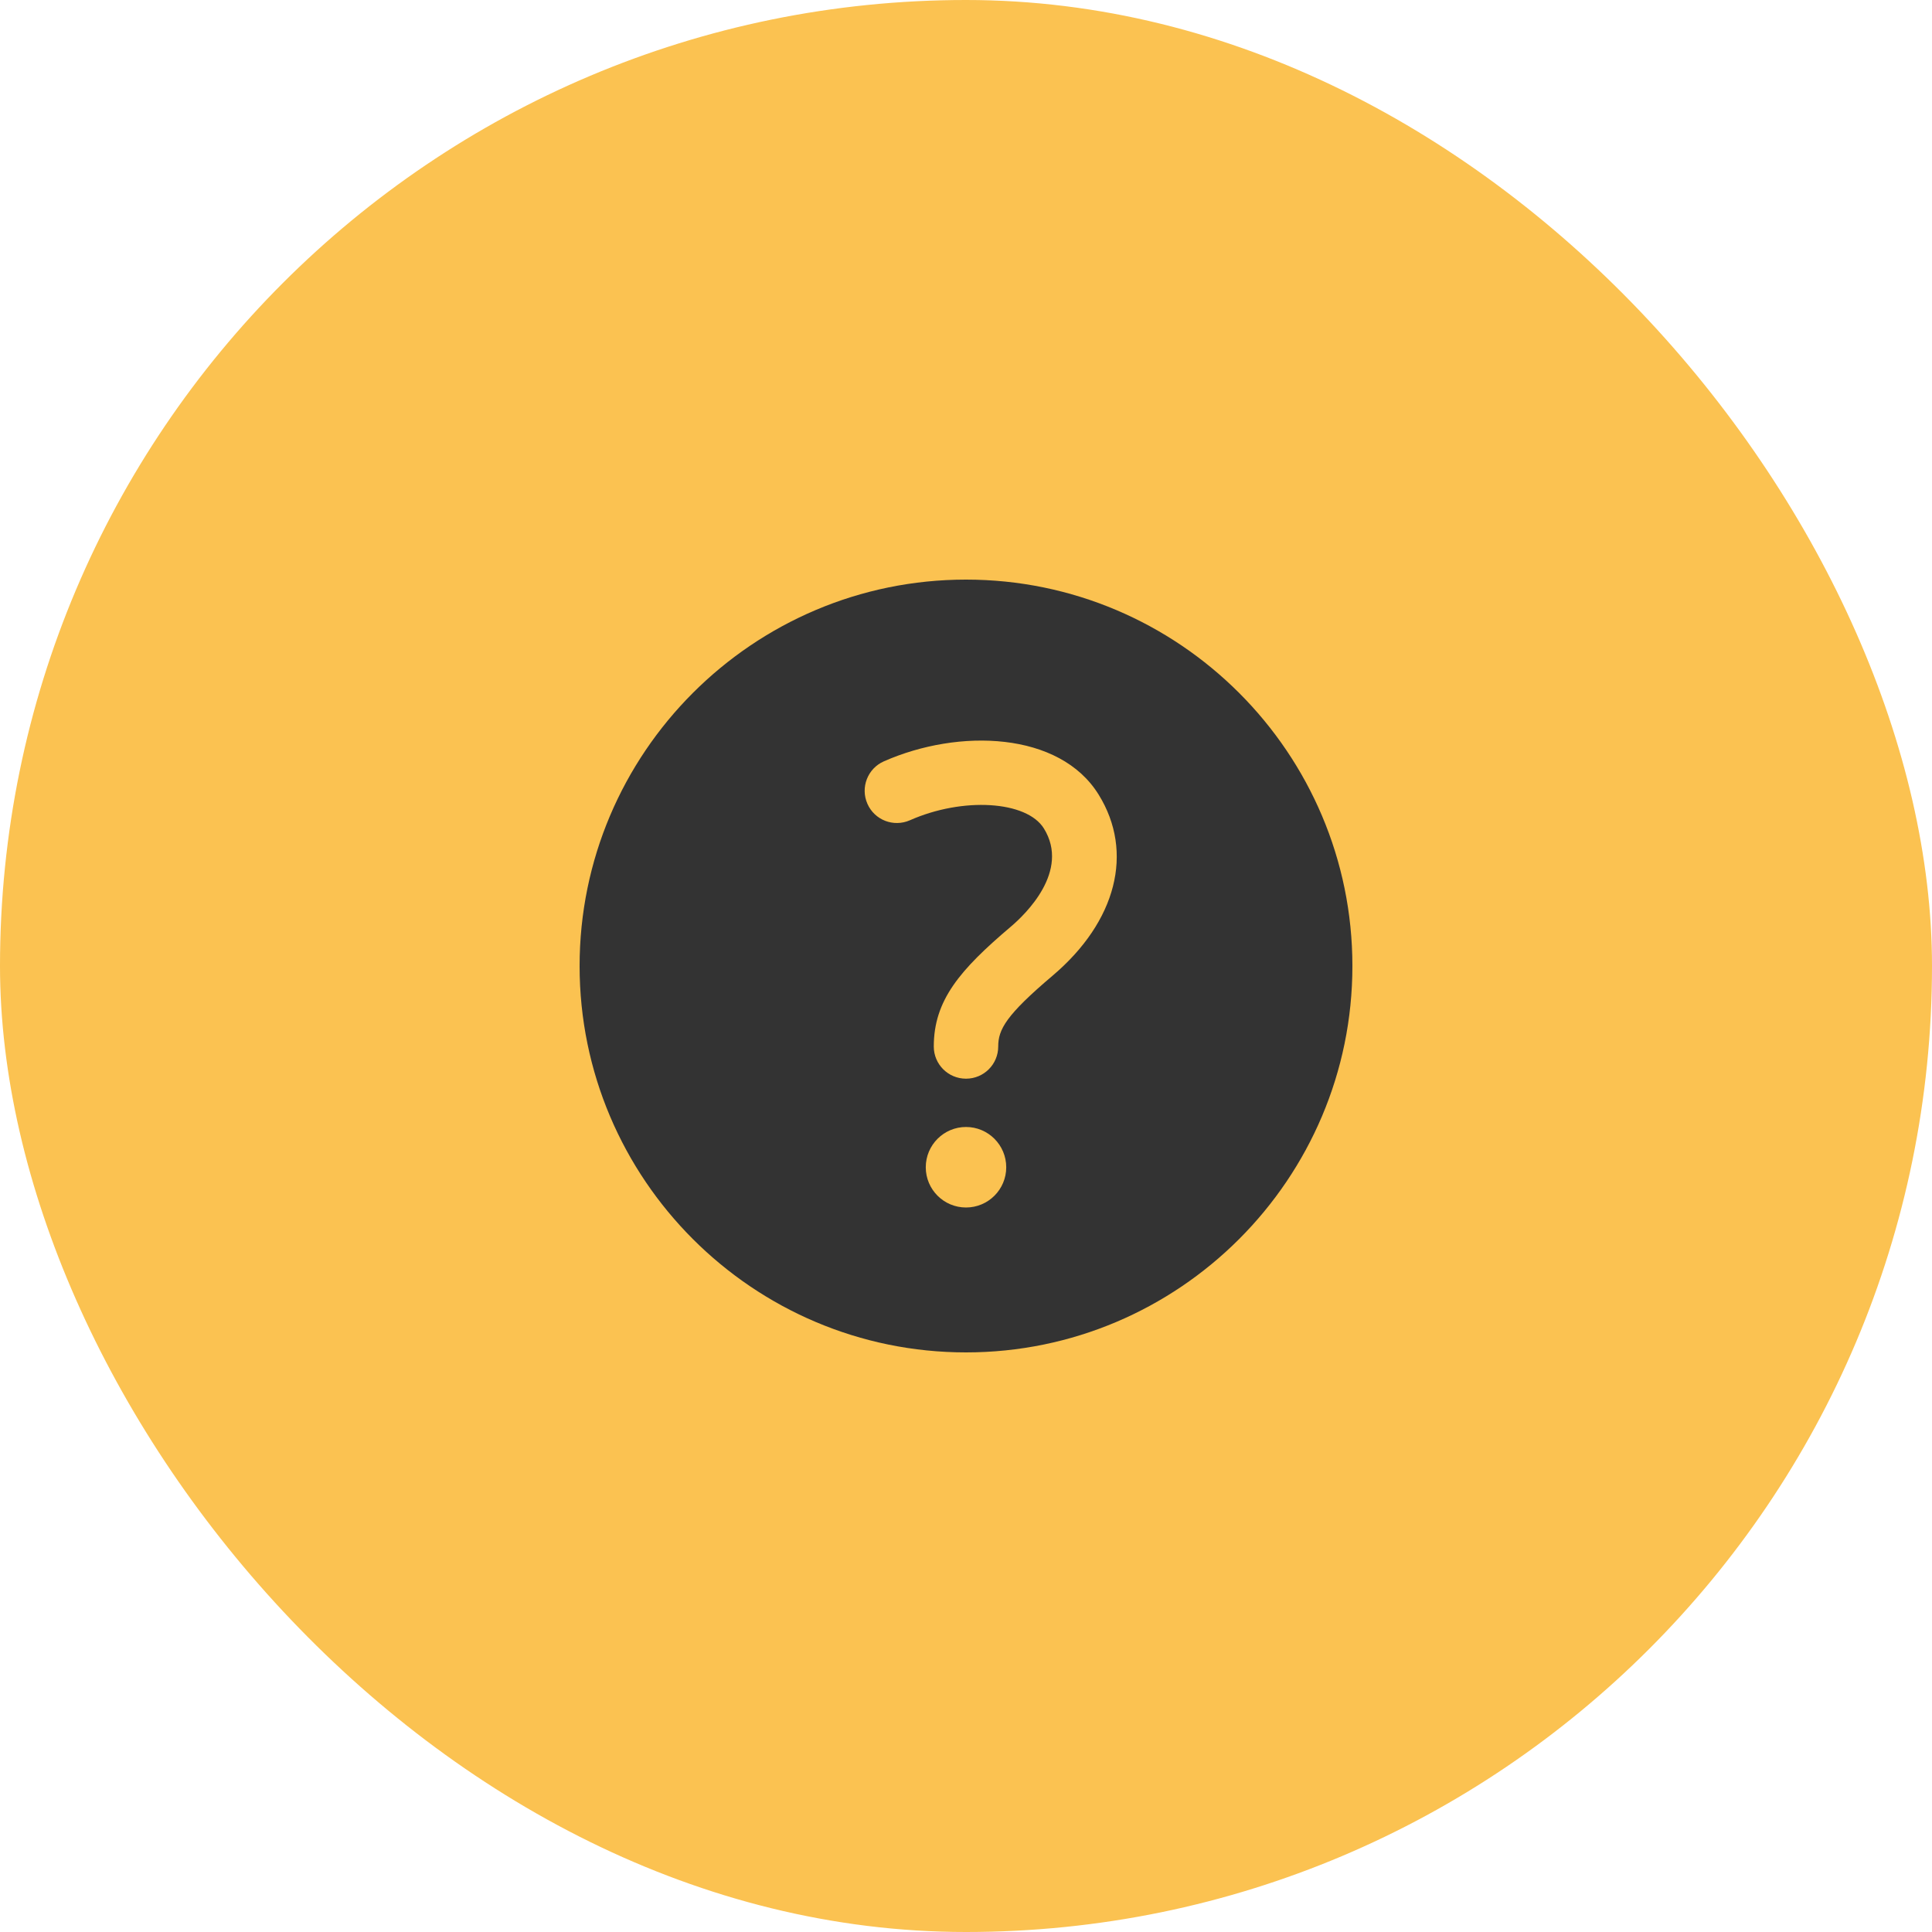
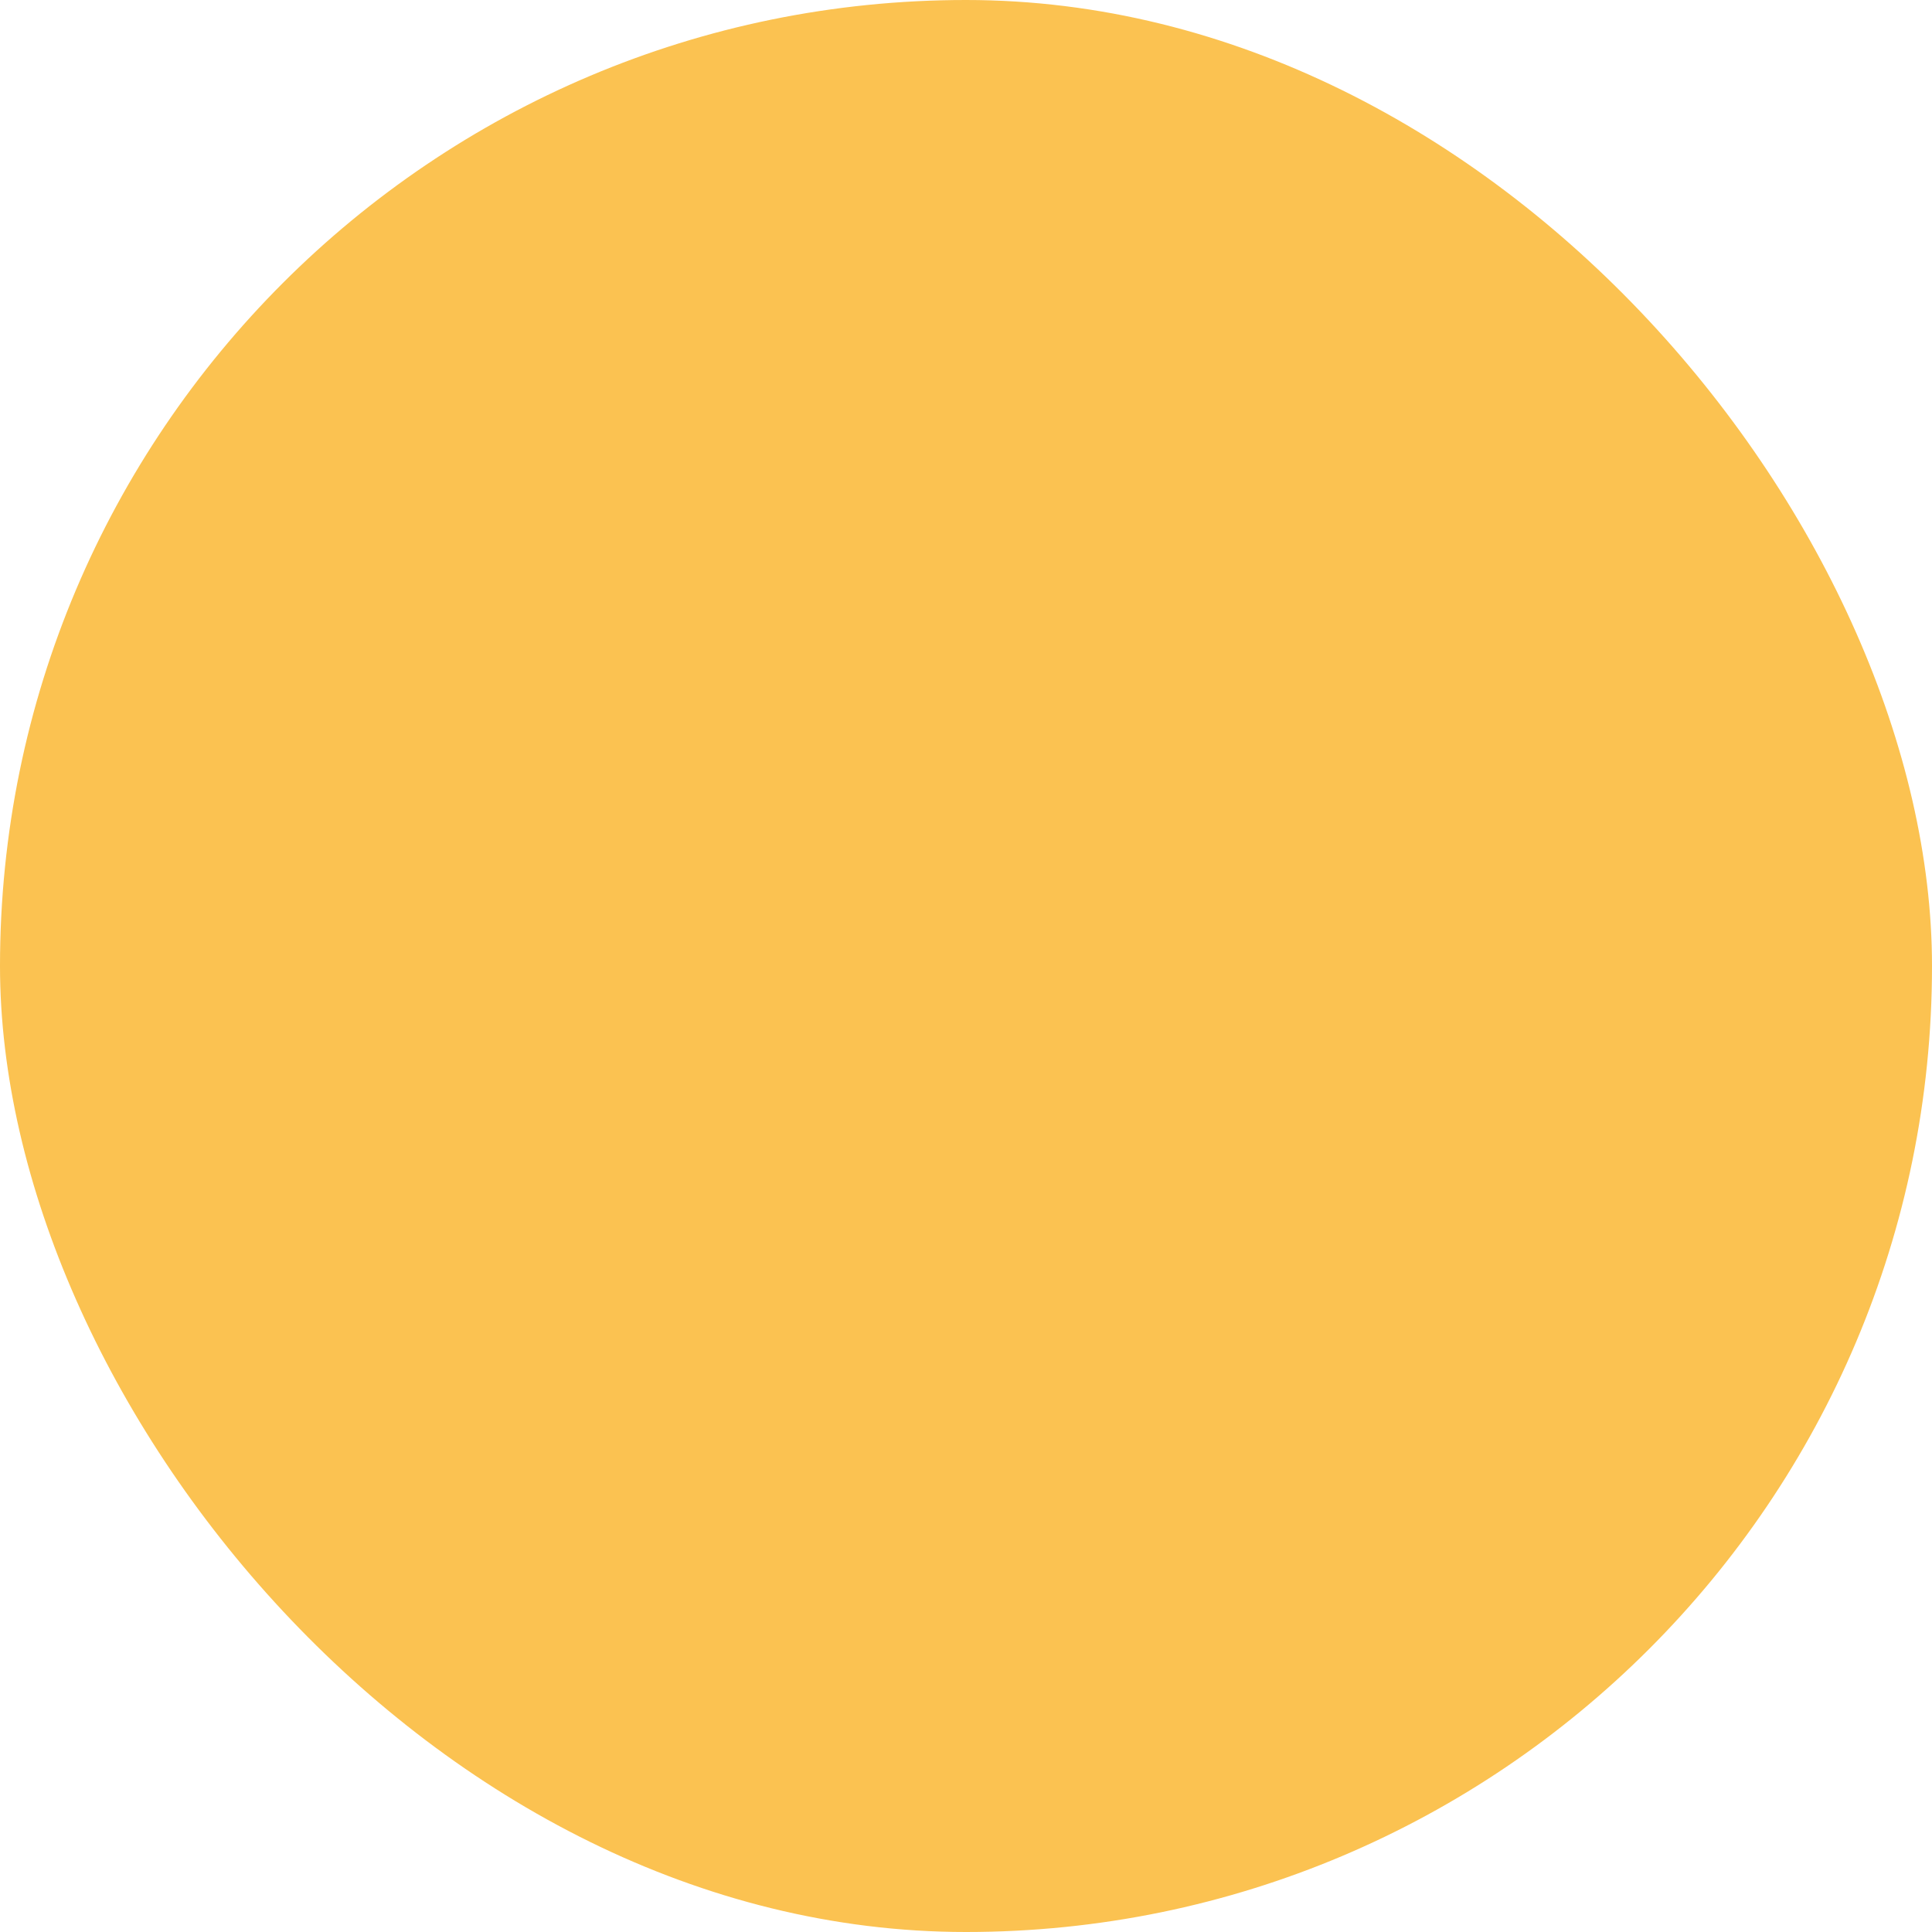
<svg xmlns="http://www.w3.org/2000/svg" width="40" height="40" viewBox="0 0 40 40" fill="none">
  <rect width="40" height="40" rx="20" fill="#FBC251" />
  <g clip-path="url(#clip0_7169_14009)">
-     <path d="M20 12C15.589 12 12 15.589 12 20C12 24.411 15.589 28 20 28C24.411 28 28 24.411 28 20C28 15.589 24.411 12 20 12ZM20 25C19.54 25 19.167 24.627 19.167 24.167C19.167 23.707 19.54 23.333 20 23.333C20.46 23.333 20.833 23.707 20.833 24.167C20.833 24.627 20.46 25 20 25ZM21.792 20.201C20.829 21.017 20.667 21.313 20.667 21.667C20.667 22.035 20.369 22.333 20 22.333C19.631 22.333 19.333 22.035 19.333 21.667C19.333 20.711 19.871 20.081 20.93 19.184C21.228 18.931 22.159 18.037 21.613 17.153C21.258 16.579 19.935 16.497 18.838 16.983C18.5 17.131 18.107 16.979 17.959 16.642C17.81 16.305 17.963 15.911 18.299 15.763C19.853 15.076 21.941 15.147 22.747 16.453C23.483 17.642 23.117 19.078 21.792 20.201V20.201Z" fill="#333333" />
+     <path d="M20 12C15.589 12 12 15.589 12 20C12 24.411 15.589 28 20 28C24.411 28 28 24.411 28 20C28 15.589 24.411 12 20 12ZM20 25C19.54 25 19.167 24.627 19.167 24.167C19.167 23.707 19.54 23.333 20 23.333C20.46 23.333 20.833 23.707 20.833 24.167C20.833 24.627 20.46 25 20 25ZM21.792 20.201C20.829 21.017 20.667 21.313 20.667 21.667C20.667 22.035 20.369 22.333 20 22.333C19.631 22.333 19.333 22.035 19.333 21.667C19.333 20.711 19.871 20.081 20.93 19.184C21.228 18.931 22.159 18.037 21.613 17.153C21.258 16.579 19.935 16.497 18.838 16.983C18.5 17.131 18.107 16.979 17.959 16.642C19.853 15.076 21.941 15.147 22.747 16.453C23.483 17.642 23.117 19.078 21.792 20.201V20.201Z" fill="#333333" />
  </g>
  <defs>
    <clipPath id="clip0_7169_14009">
-       <rect width="16" height="16" fill="white" transform="translate(12 12)" />
-     </clipPath>
+       </clipPath>
  </defs>
</svg>